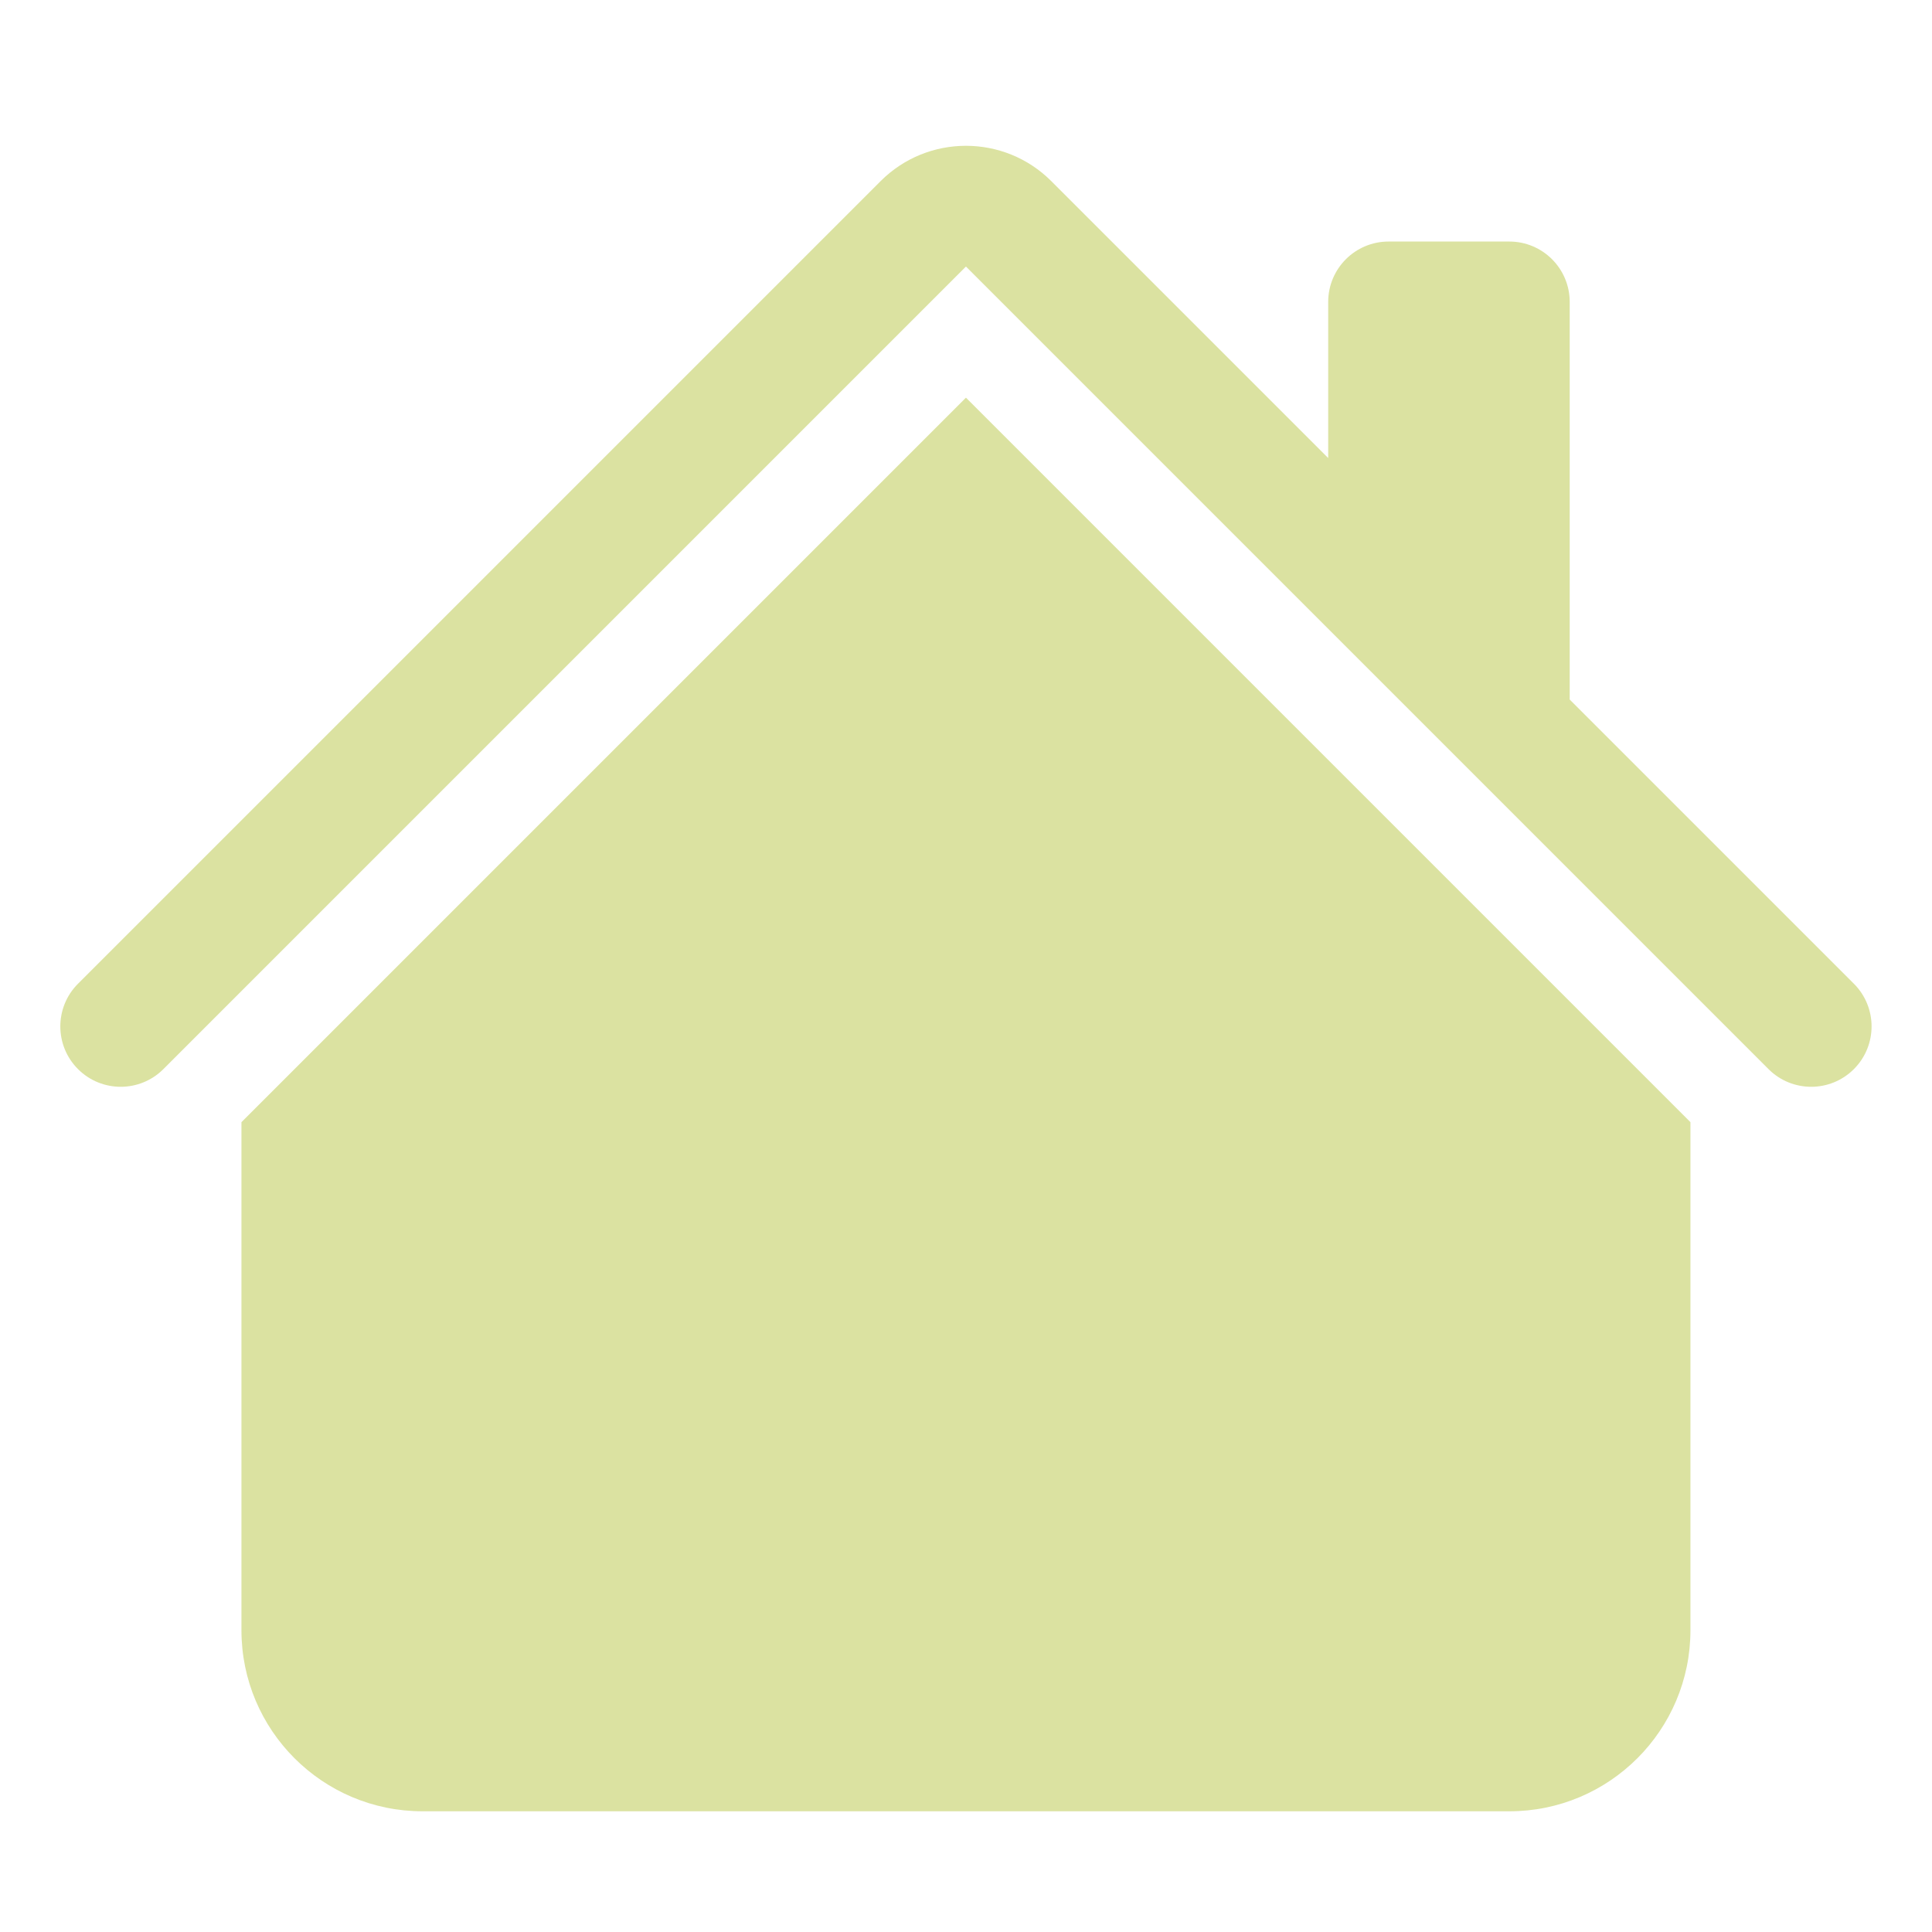
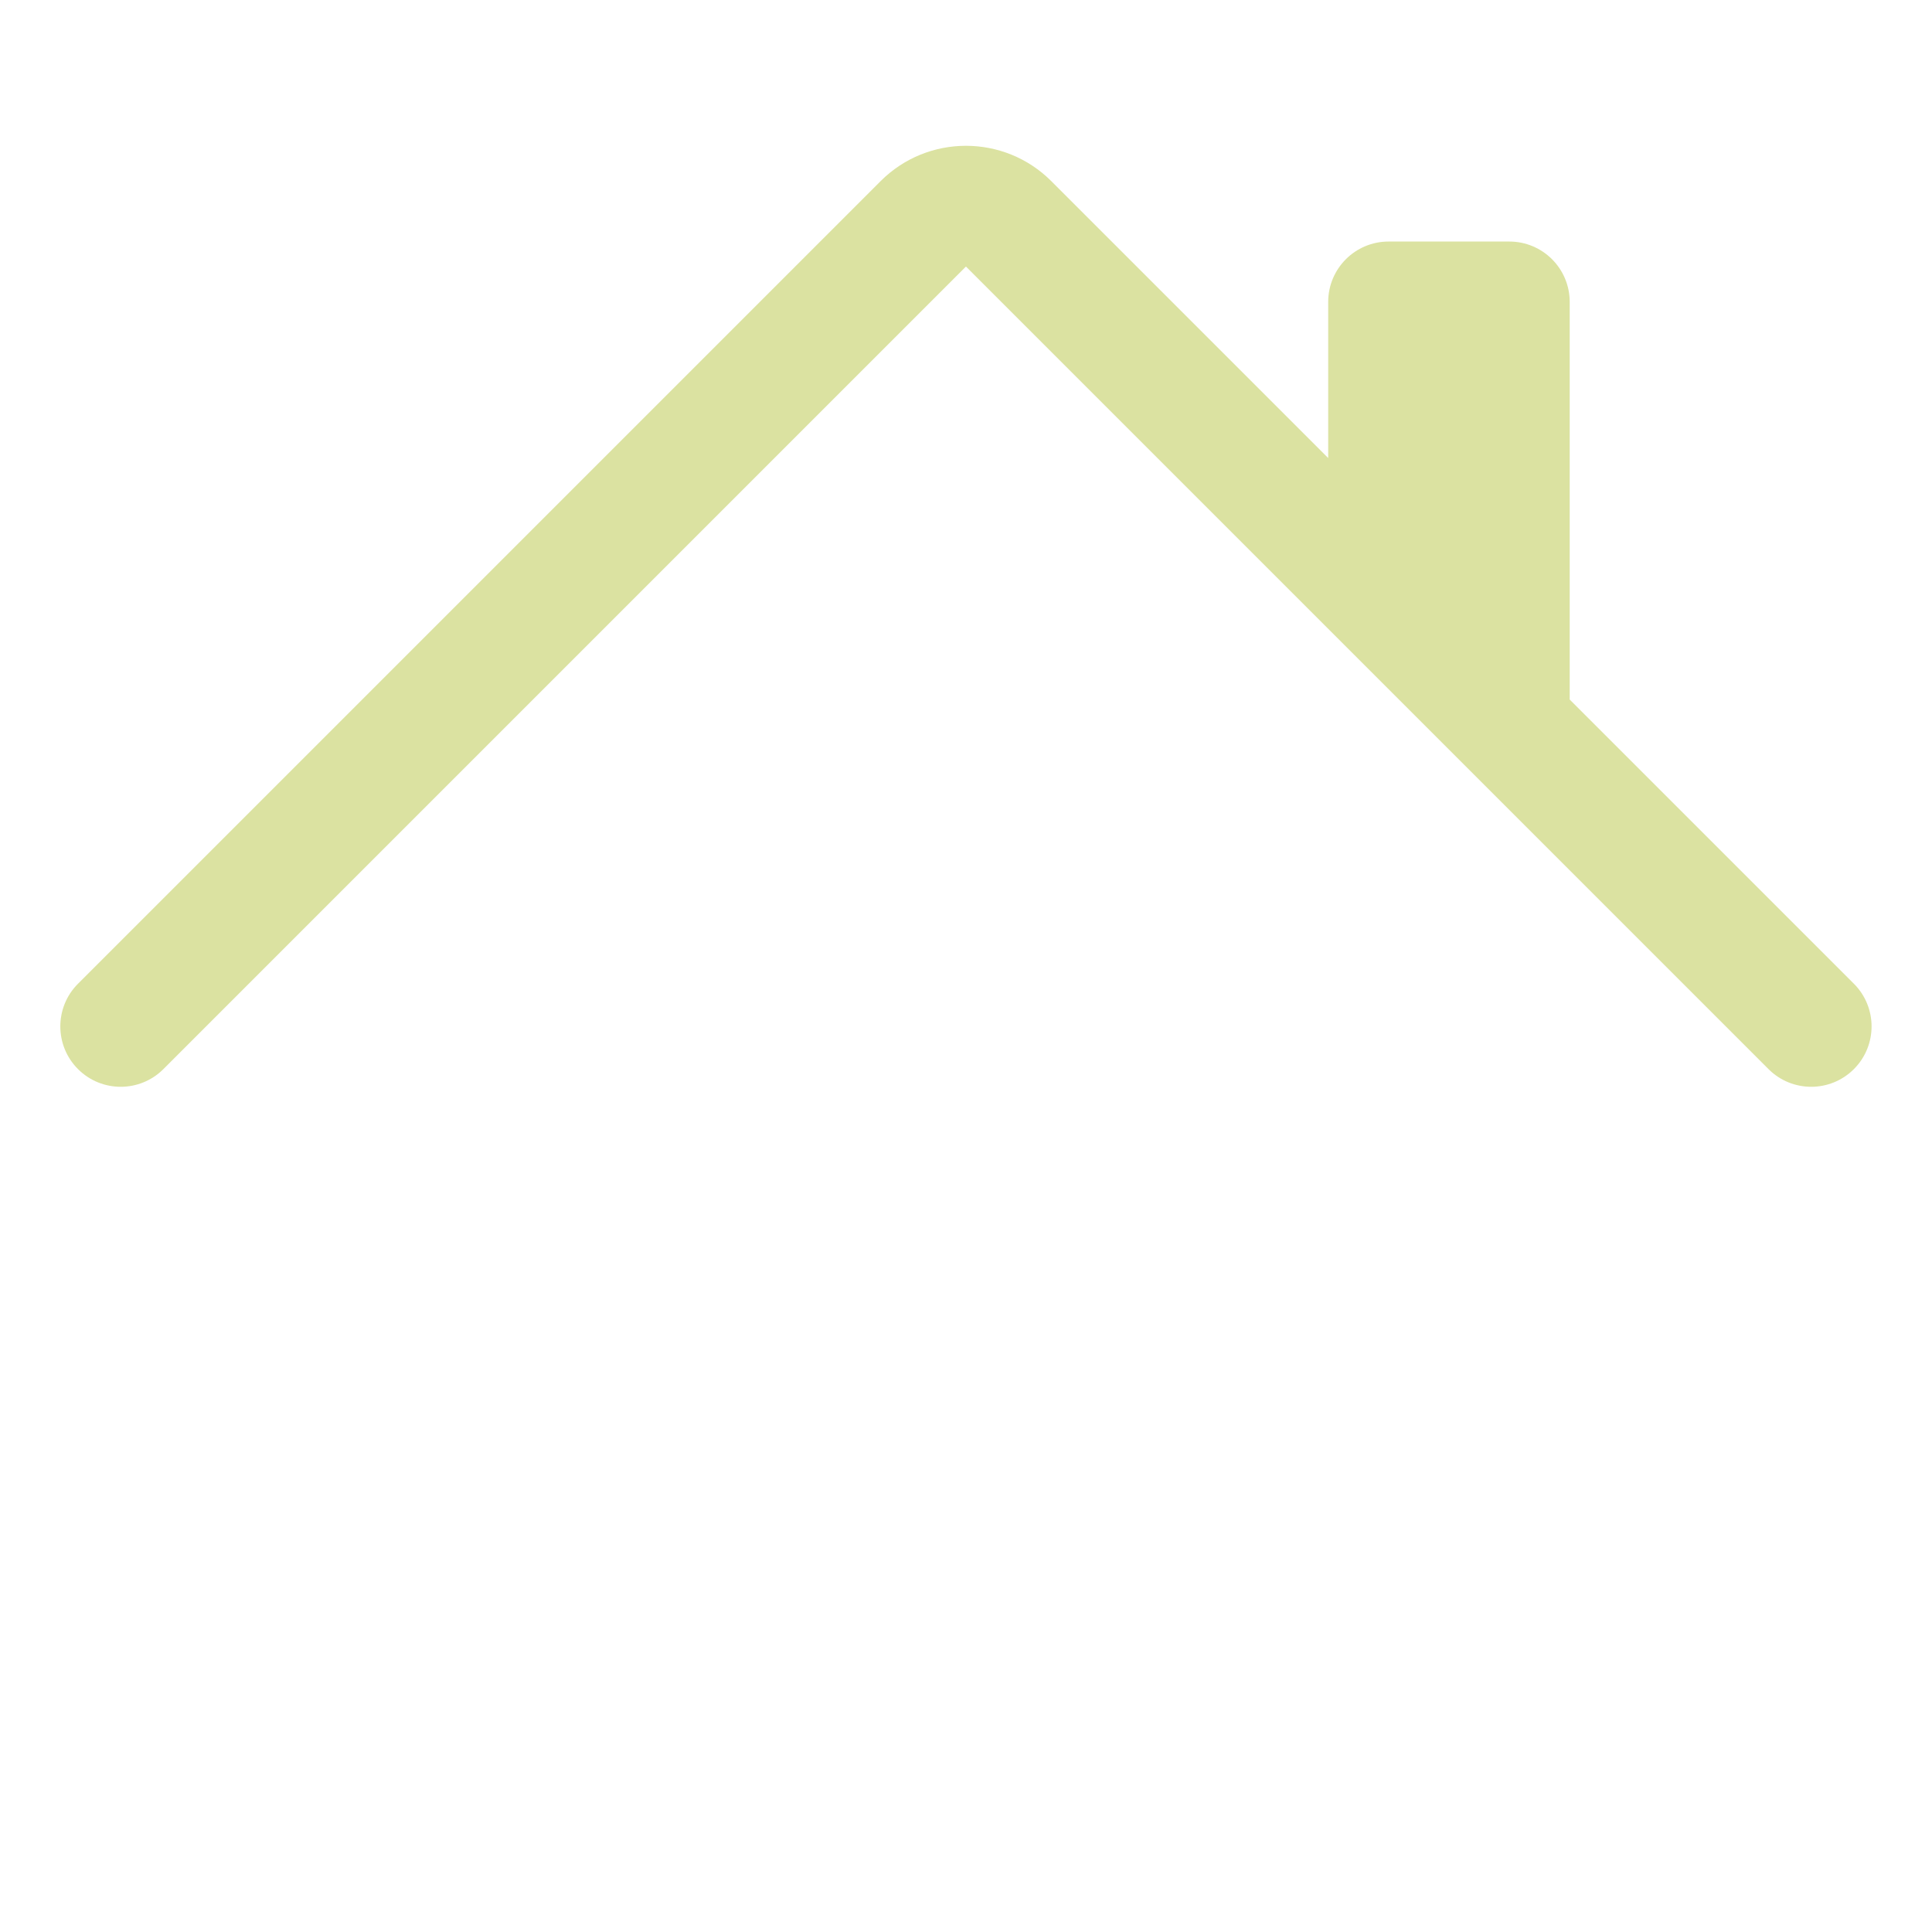
<svg xmlns="http://www.w3.org/2000/svg" width="279" height="279" viewBox="0 0 279 279" fill="none">
  <path d="M151.822 26.162C145.013 19.352 133.972 19.352 127.162 26.162L11.265 142.059C7.86 145.464 7.86 150.985 11.265 154.39C14.669 157.795 20.19 157.795 23.595 154.39L139.492 38.492L255.39 154.39C258.794 157.795 264.315 157.795 267.72 154.39C271.125 150.985 271.125 145.464 267.72 142.059L226.68 101.019V43.599C226.68 38.784 222.776 34.881 217.961 34.881H200.523C195.708 34.881 191.805 38.784 191.805 43.599V66.144L151.822 26.162Z" fill="#DBE2A1" />
-   <path d="M139.492 57.426L244.117 162.051V235.412C244.117 249.858 232.407 261.568 217.961 261.568H61.023C46.578 261.568 34.867 249.858 34.867 235.412V162.051L139.492 57.426Z" fill="#DBE2A1" />
</svg>